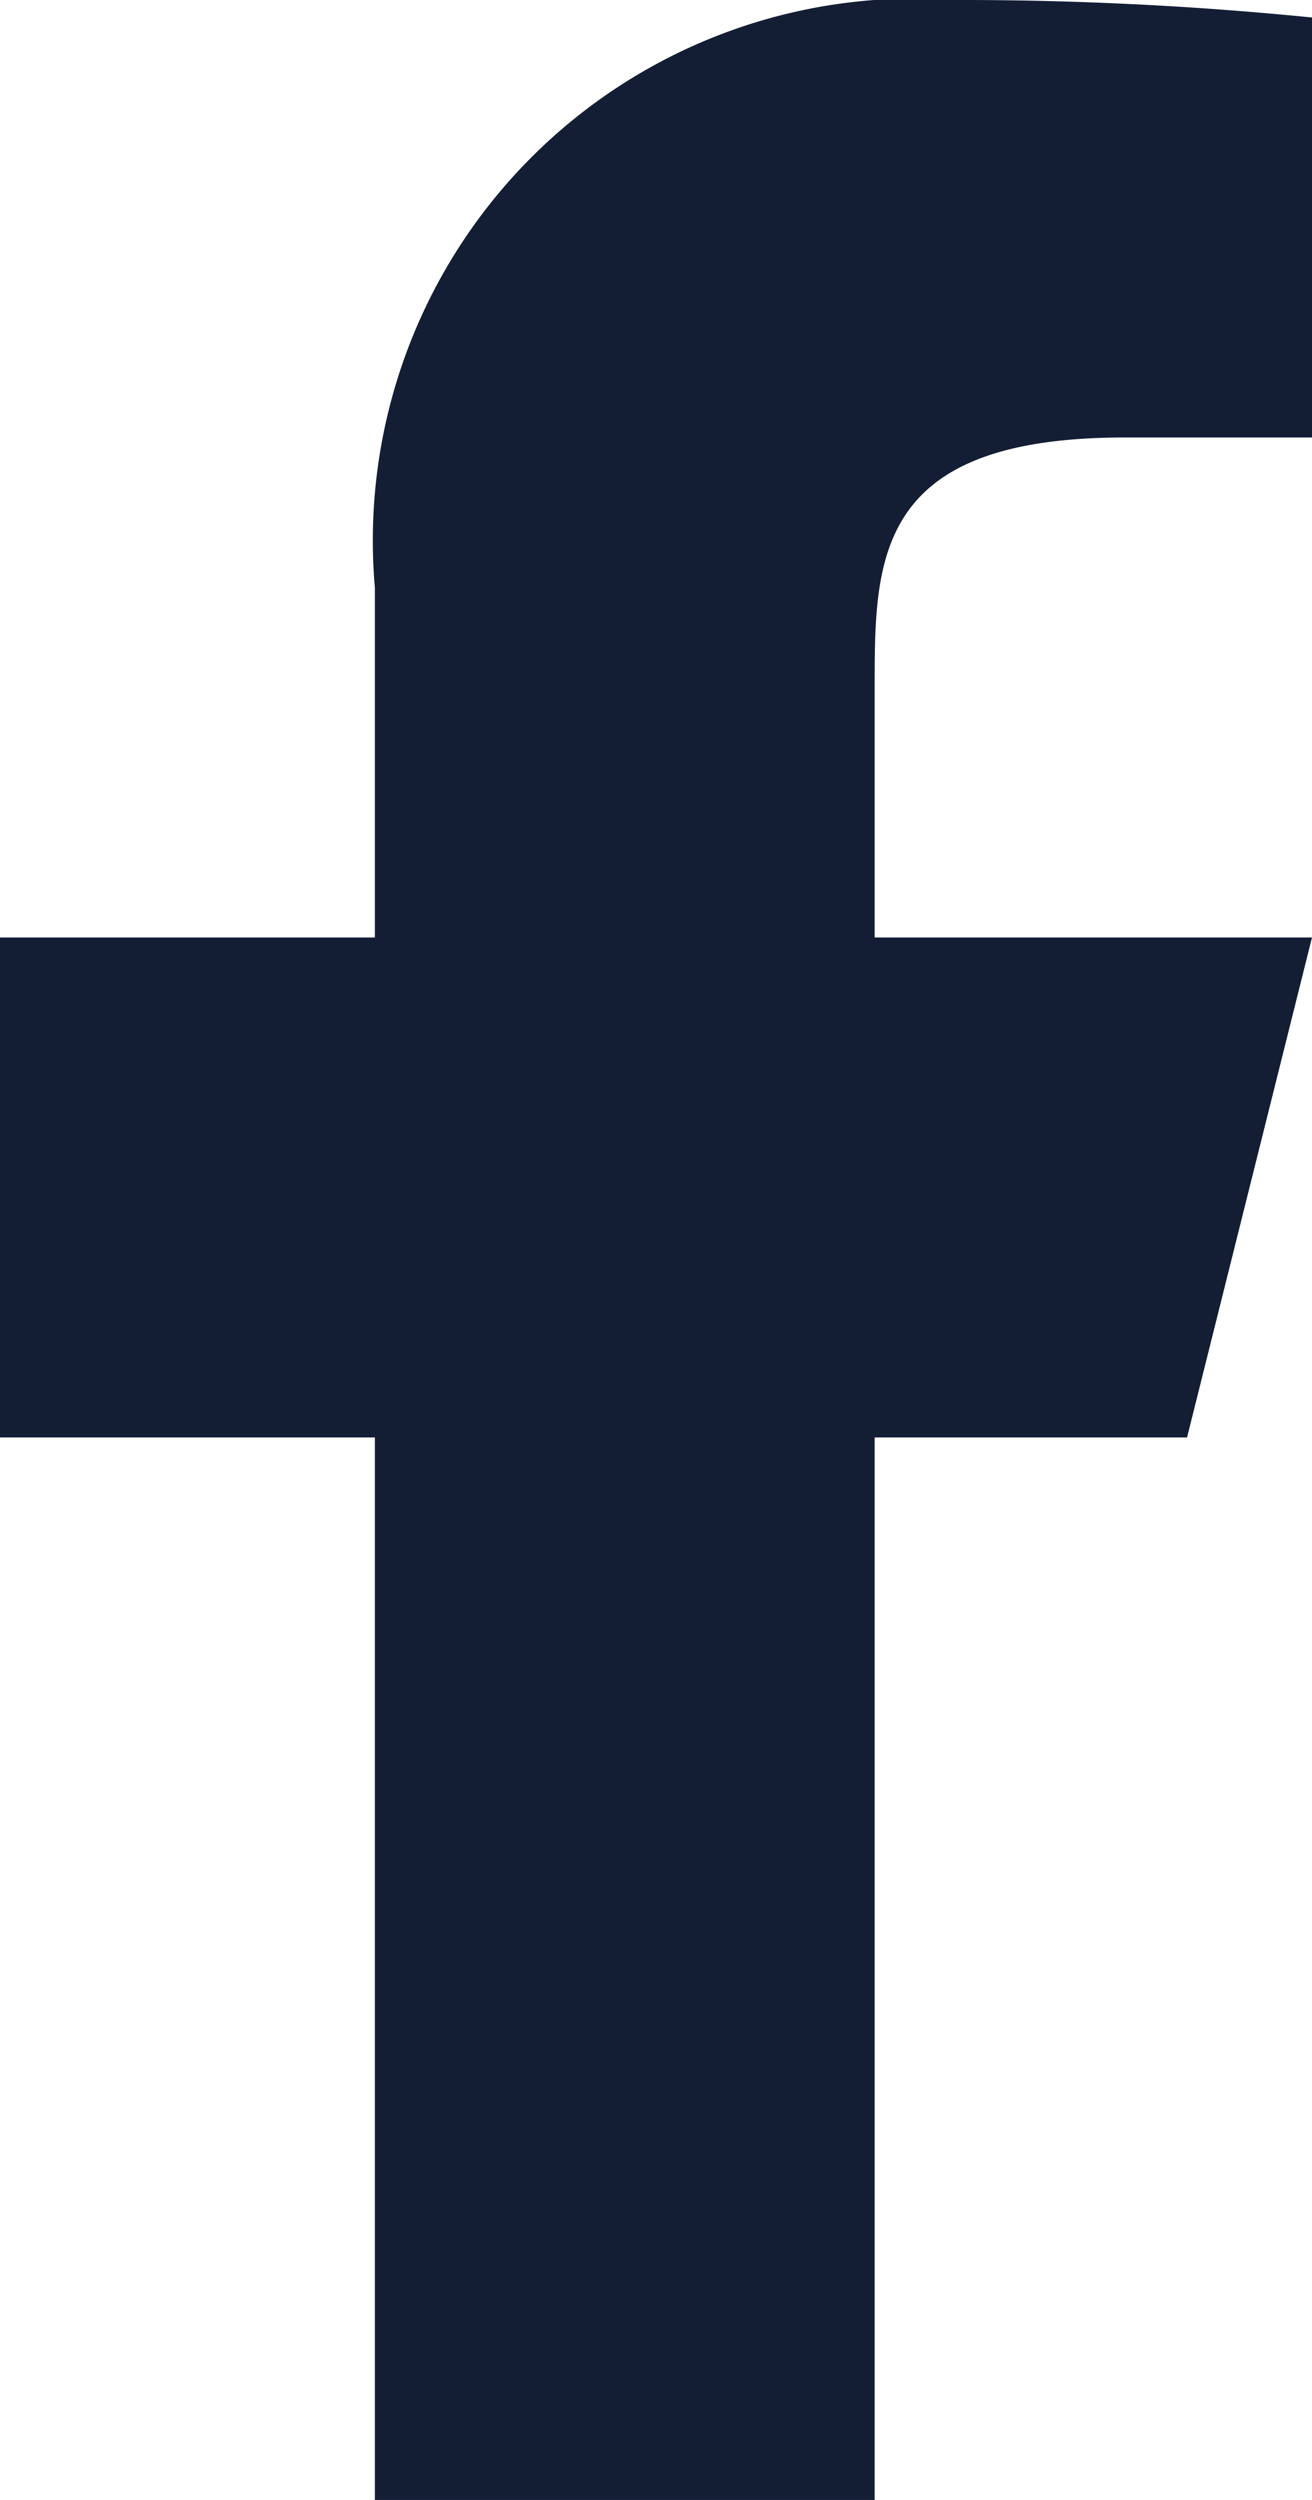
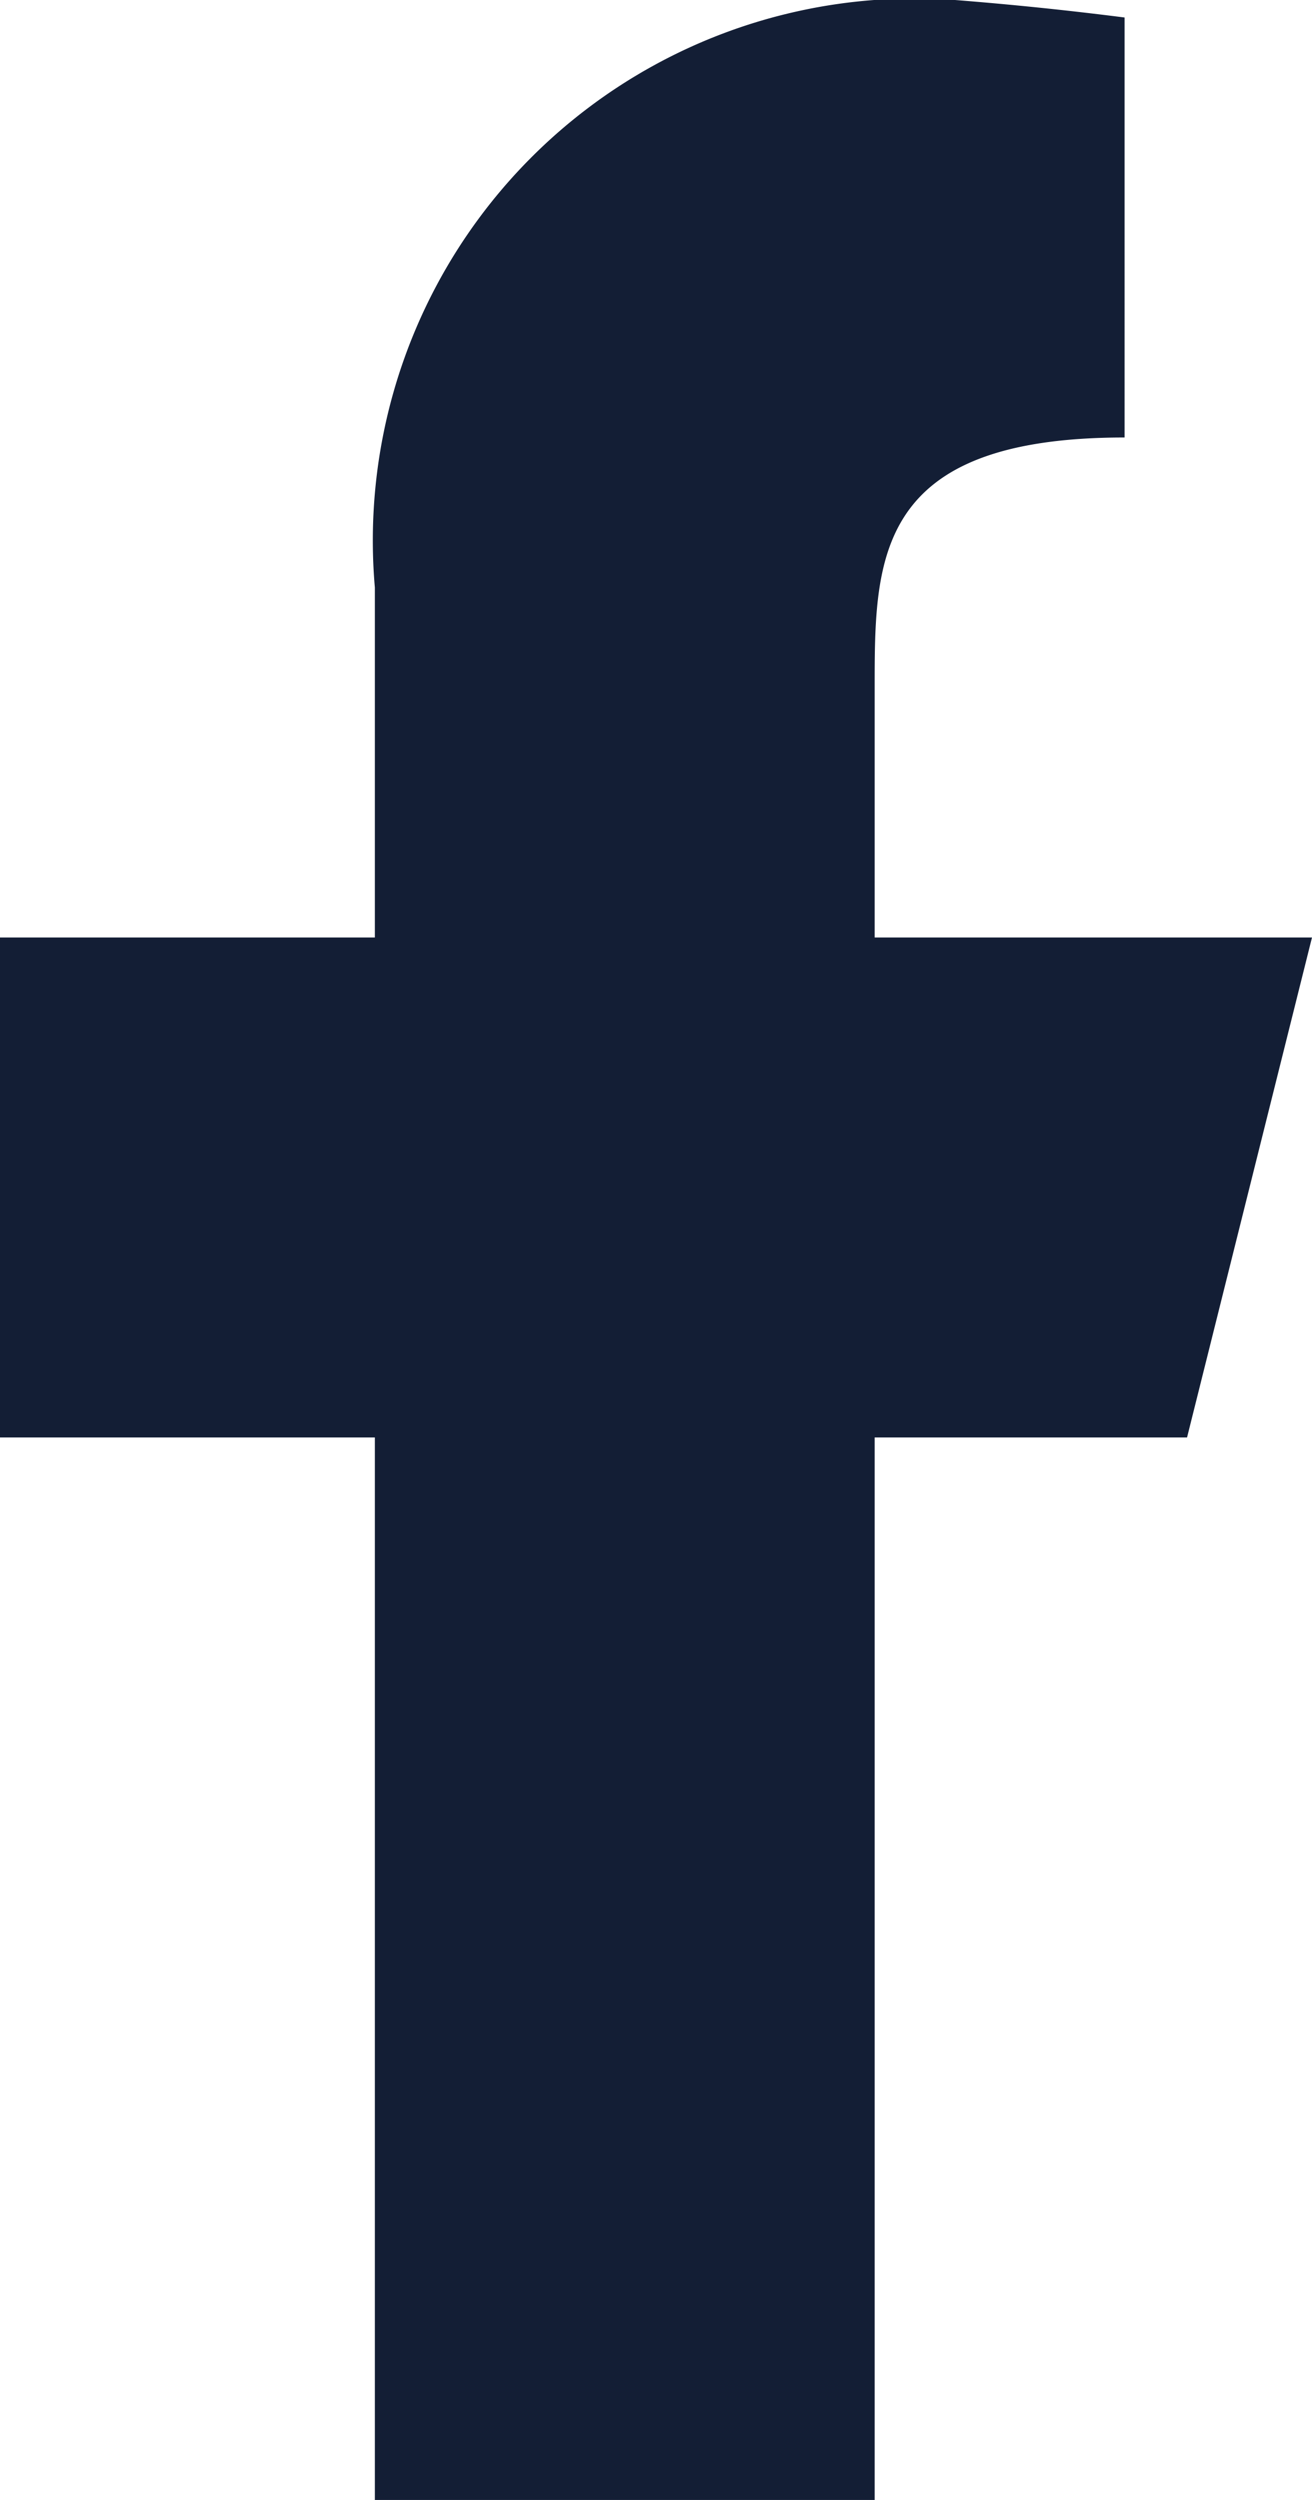
<svg xmlns="http://www.w3.org/2000/svg" width="10.5" height="20" viewBox="0 0 10.5 20">
-   <path id="Pfad_17" data-name="Pfad 17" d="M14,13.5h2.5l1-4H14v-2c0-1.03,0-2,2-2h1.5V2.14A28.166,28.166,0,0,0,14.643,2,4.336,4.336,0,0,0,10,6.7V9.5H7v4h3V22h4Z" transform="translate(-7 -2)" fill="#131E35" />
+   <path id="Pfad_17" data-name="Pfad 17" d="M14,13.5h2.5l1-4H14v-2c0-1.03,0-2,2-2V2.14A28.166,28.166,0,0,0,14.643,2,4.336,4.336,0,0,0,10,6.7V9.5H7v4h3V22h4Z" transform="translate(-7 -2)" fill="#131E35" />
</svg>